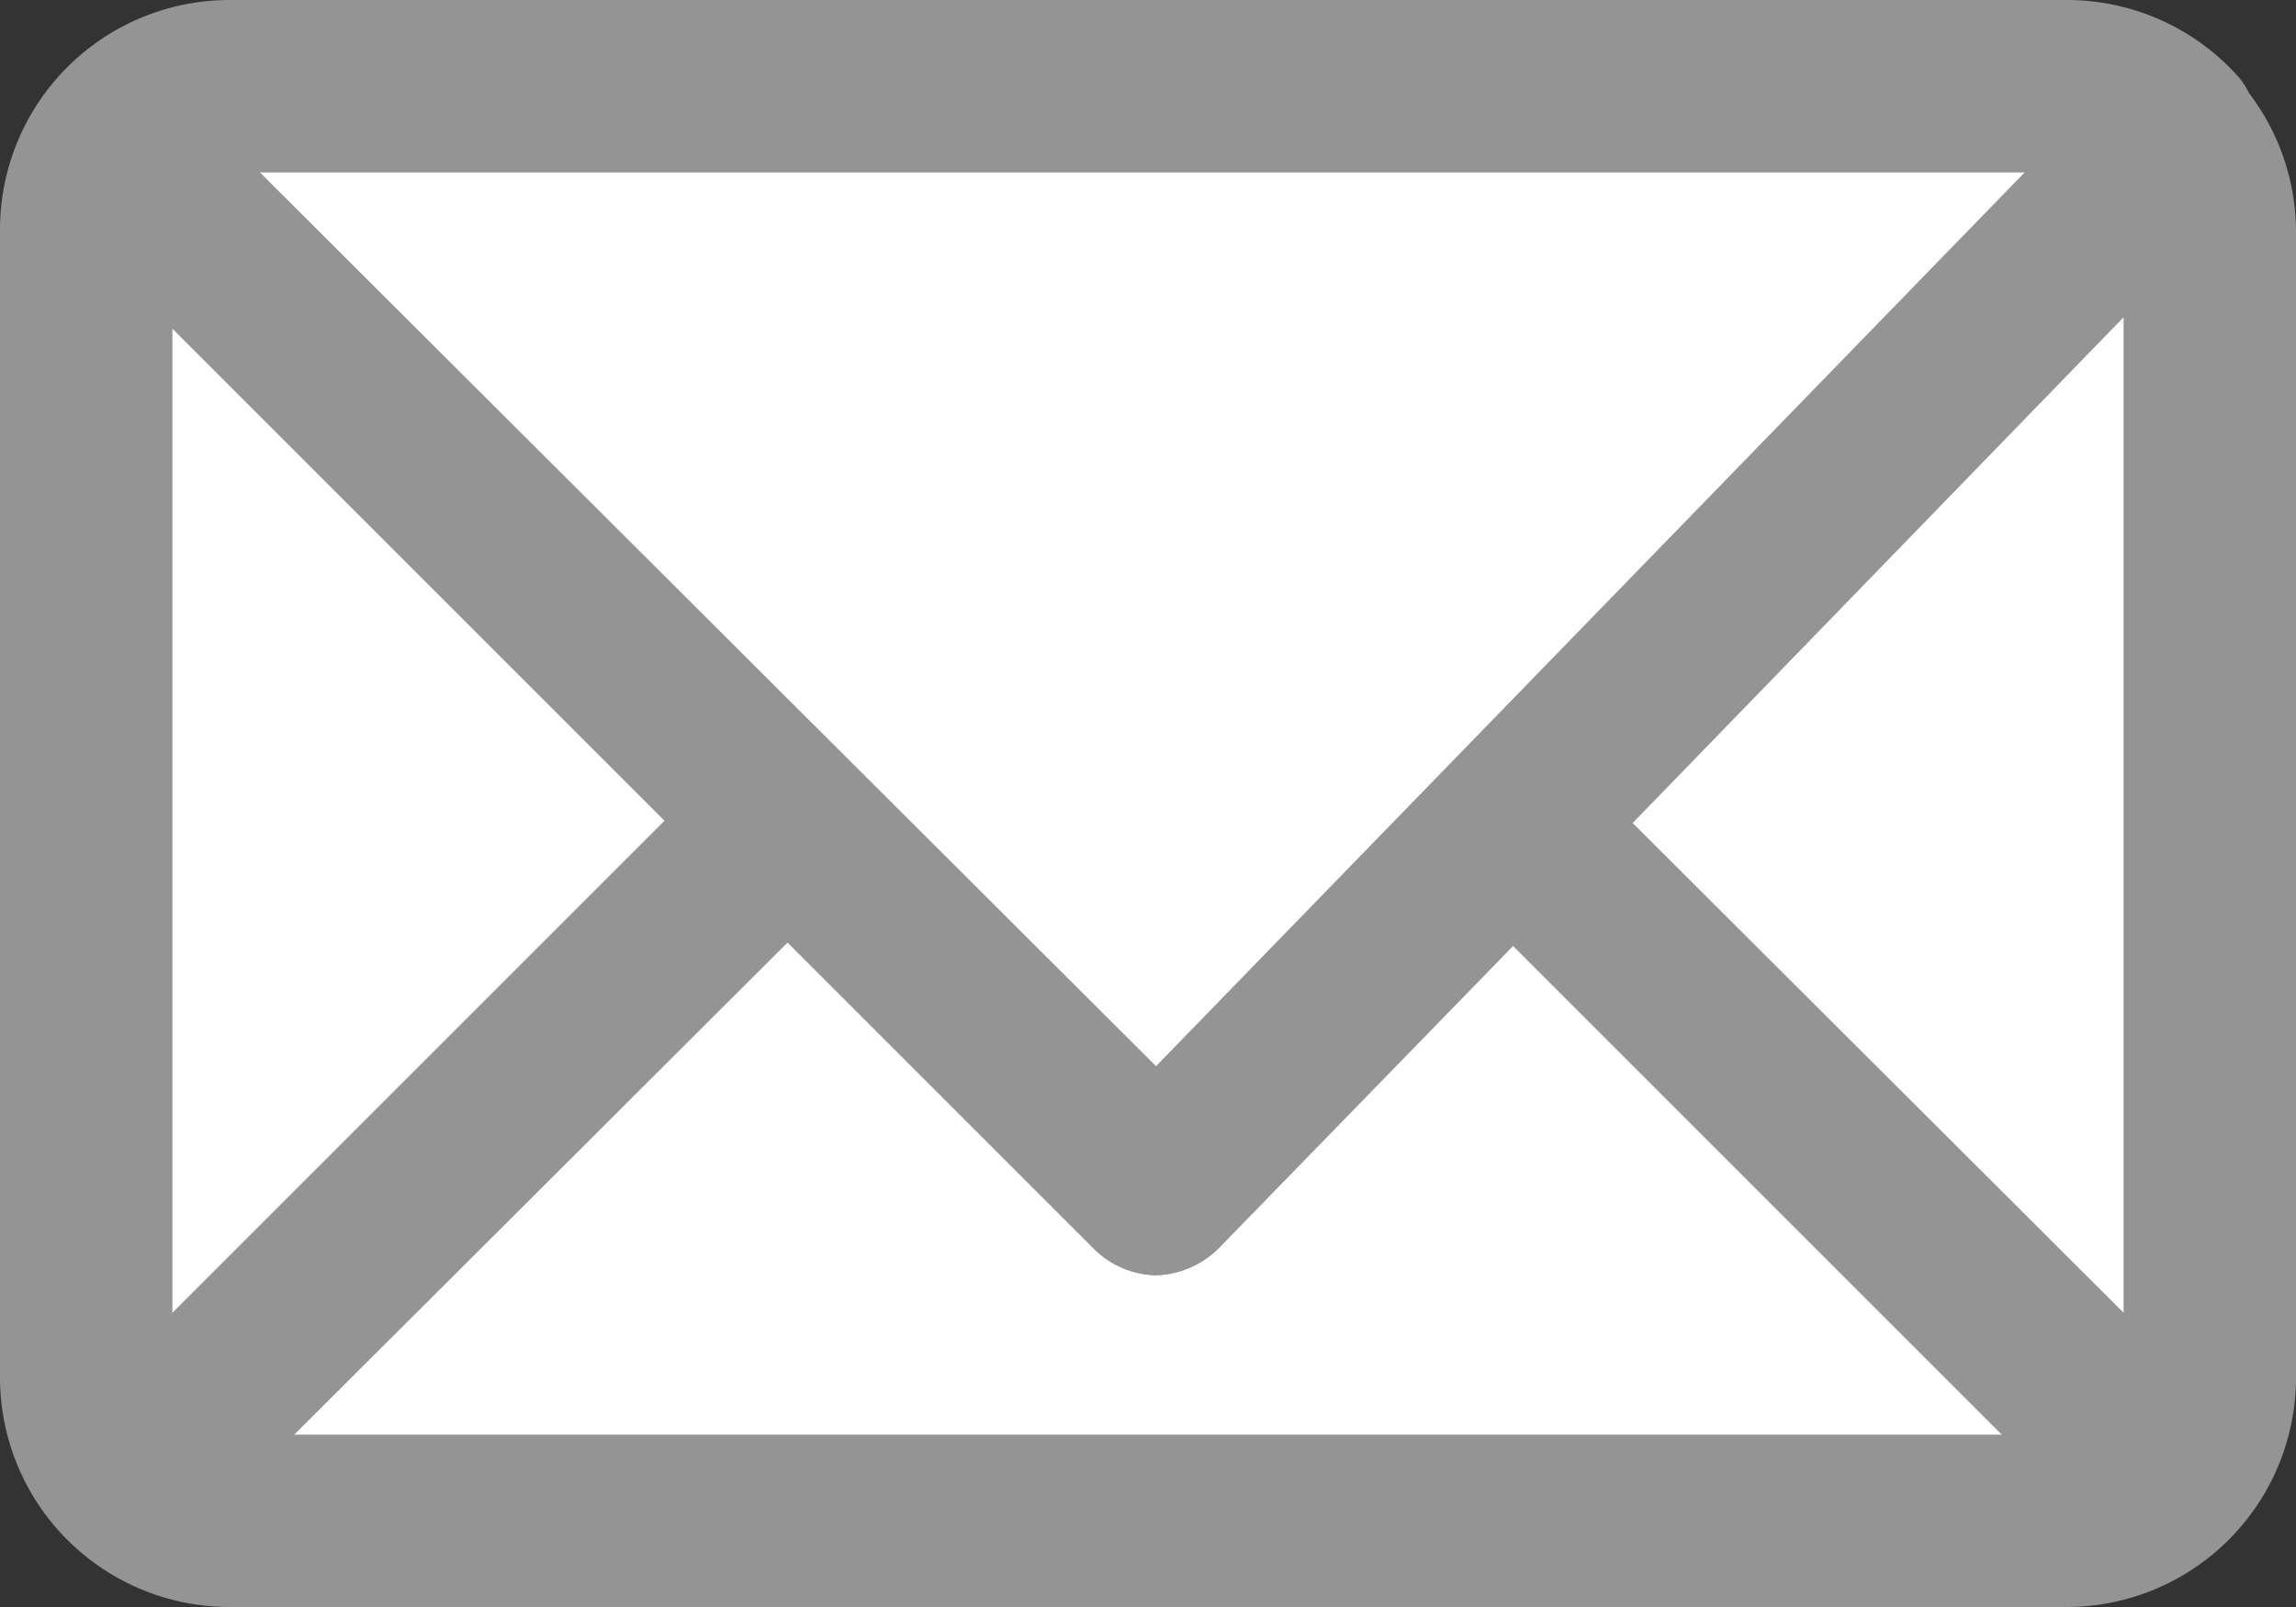
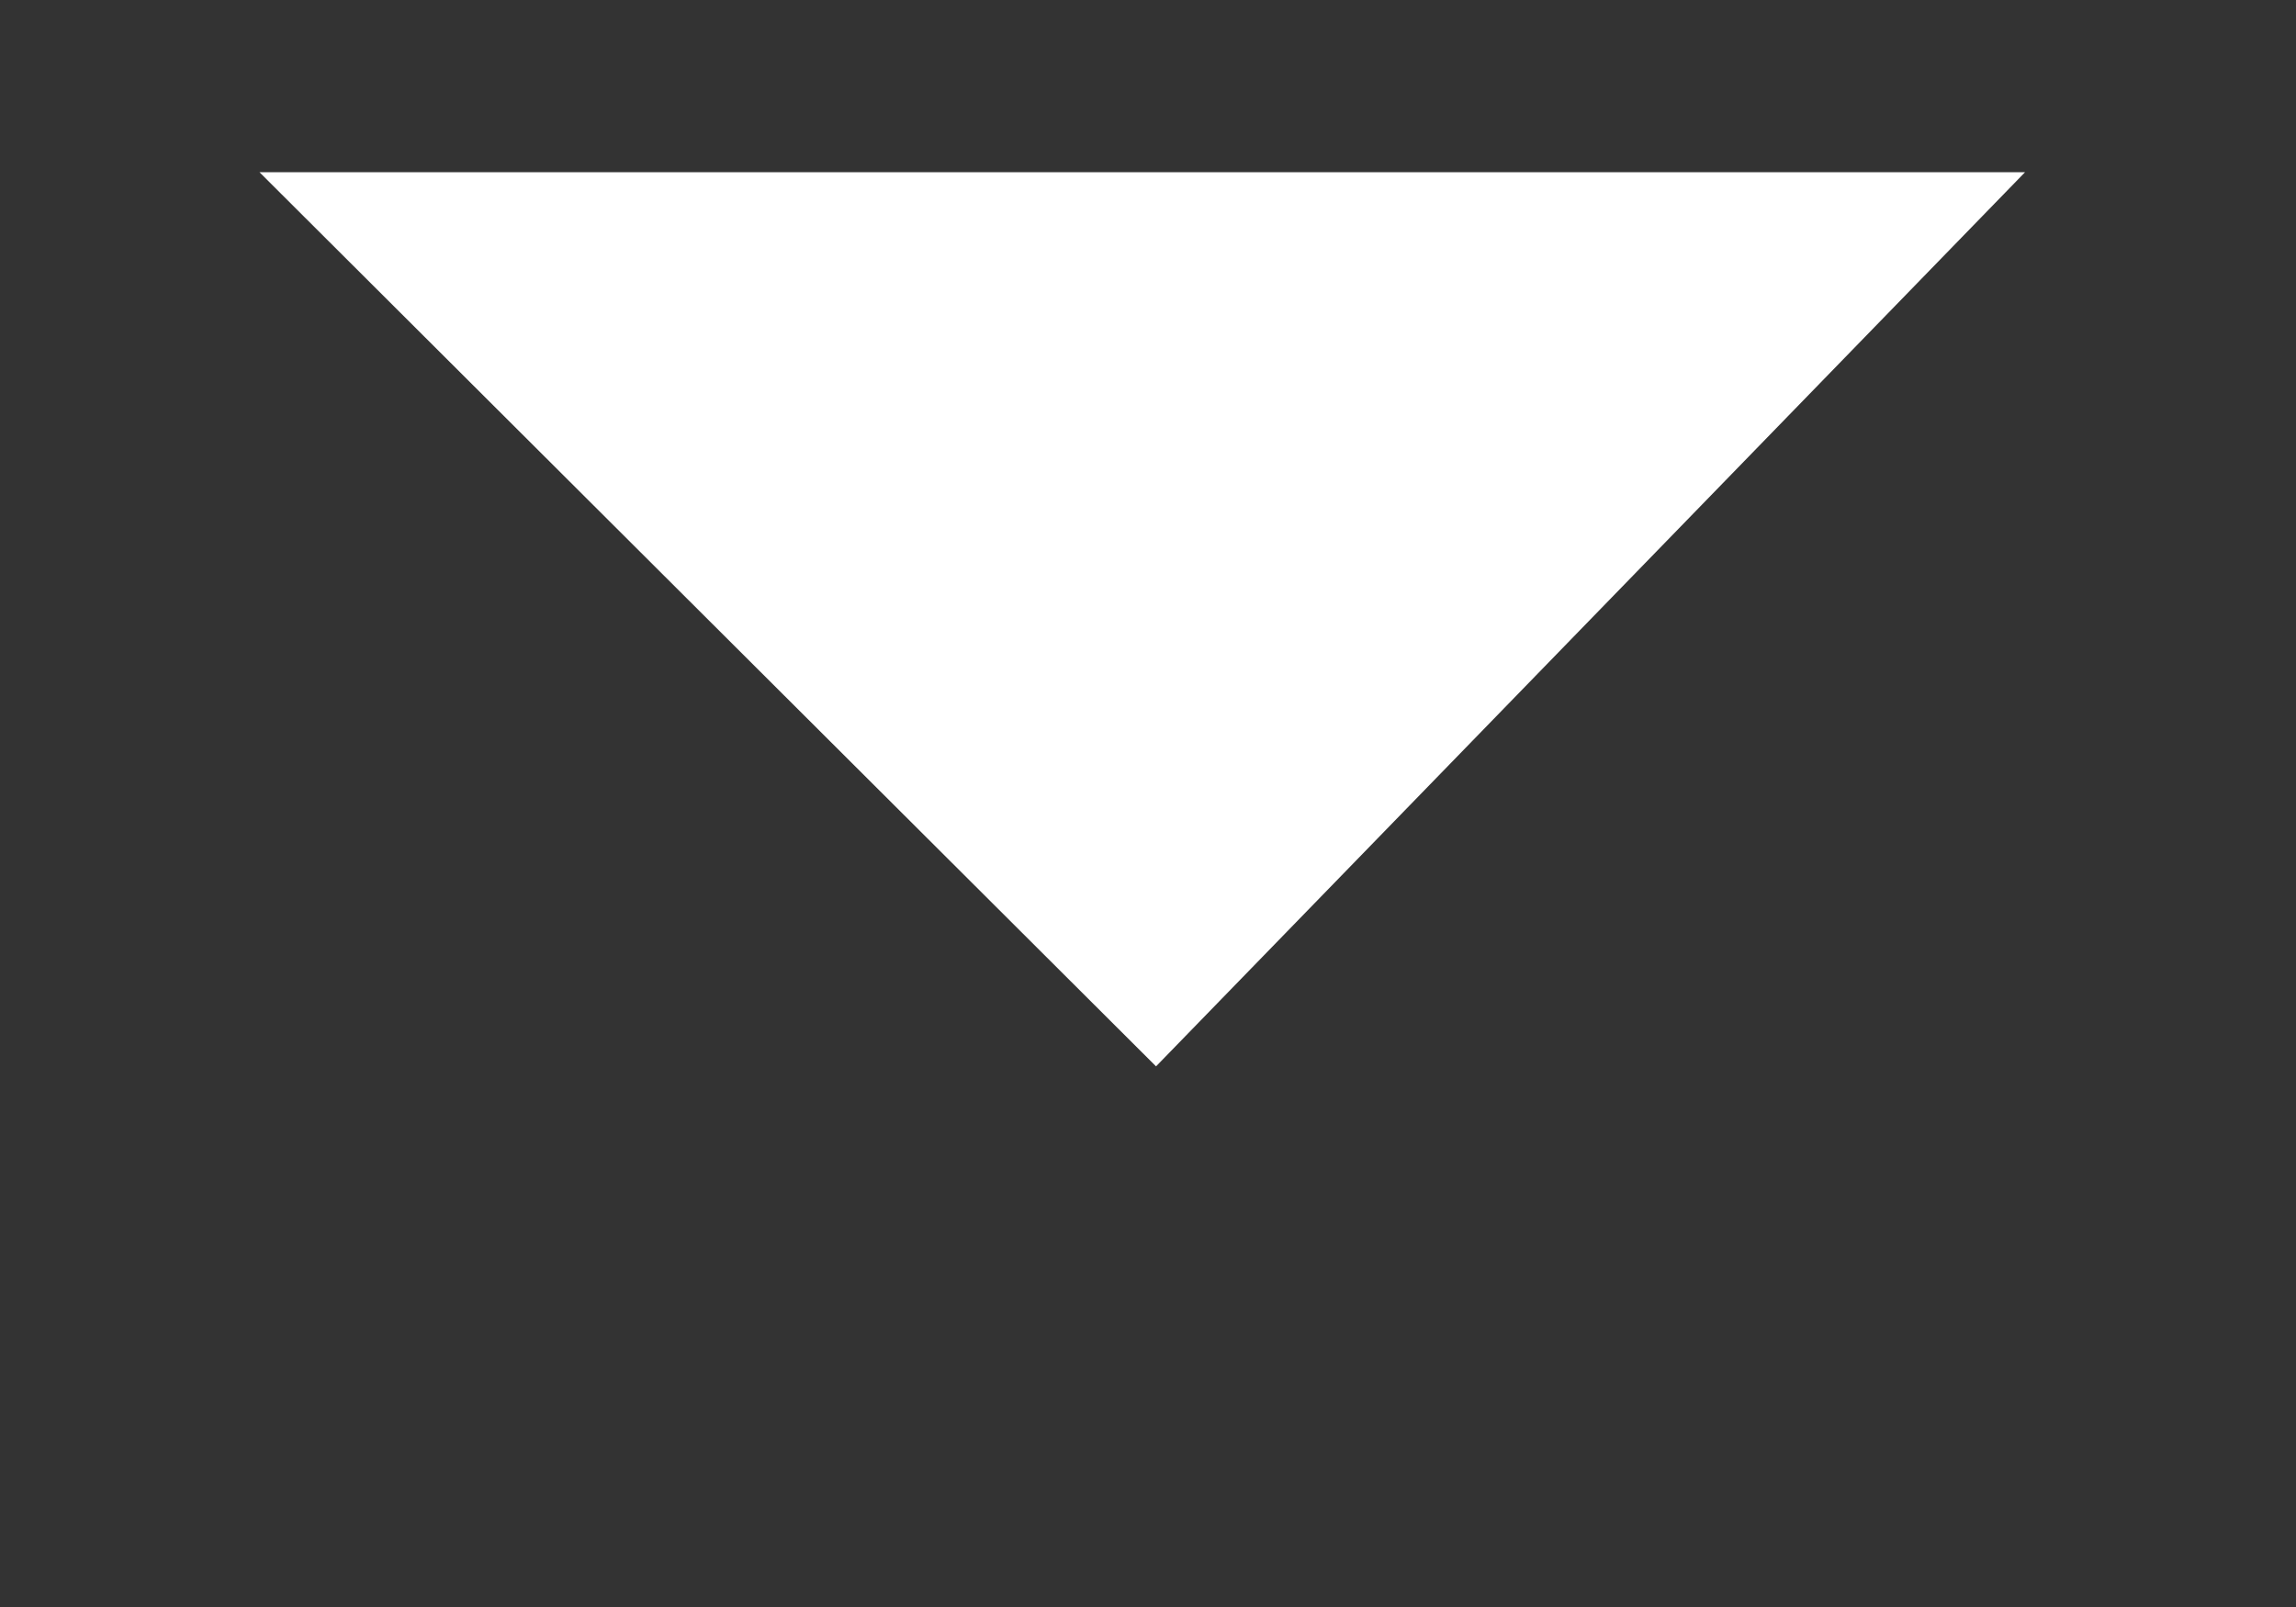
<svg xmlns="http://www.w3.org/2000/svg" viewBox="0 0 20 14">
  <rect x="0" y="0" width="20" height="14" fill="#333333" stroke="none" />
  <defs>
    <style>
      .b{fill:#fff}
    </style>
  </defs>
-   <path d="M19.59.81a.65.65 0 0 0-.1-.15A2 2 0 0 0 18 0H2a2 2 0 0 0-2 2v10a2 2 0 0 0 2 2h16a2 2 0 0 0 2-2V2a2 2 0 0 0-.41-1.19Zm-1.95.69-7.57 7.79L2.26 1.5ZM1.5 11.44V2.86l4.29 4.29Zm1.06 1.06 4.3-4.29 2.68 2.68a.79.79 0 0 0 .53.22.81.81 0 0 0 .54-.23l2.57-2.64 4.26 4.26Zm15.94-1.06-4.28-4.27 4.28-4.41Z" style="fill:#949494" />
-   <path class="b" d="M18.5 2.76v8.68l-4.28-4.27 4.28-4.41zM5.79 7.15 1.5 11.44V2.86l4.29 4.29zM17.44 12.5H2.56l4.3-4.29 2.68 2.68a.79.79 0 0 0 .53.22.81.81 0 0 0 .54-.23l2.57-2.64Z" />
  <path class="b" d="m17.64 1.5-7.57 7.79L2.26 1.5h15.38z" />
</svg>